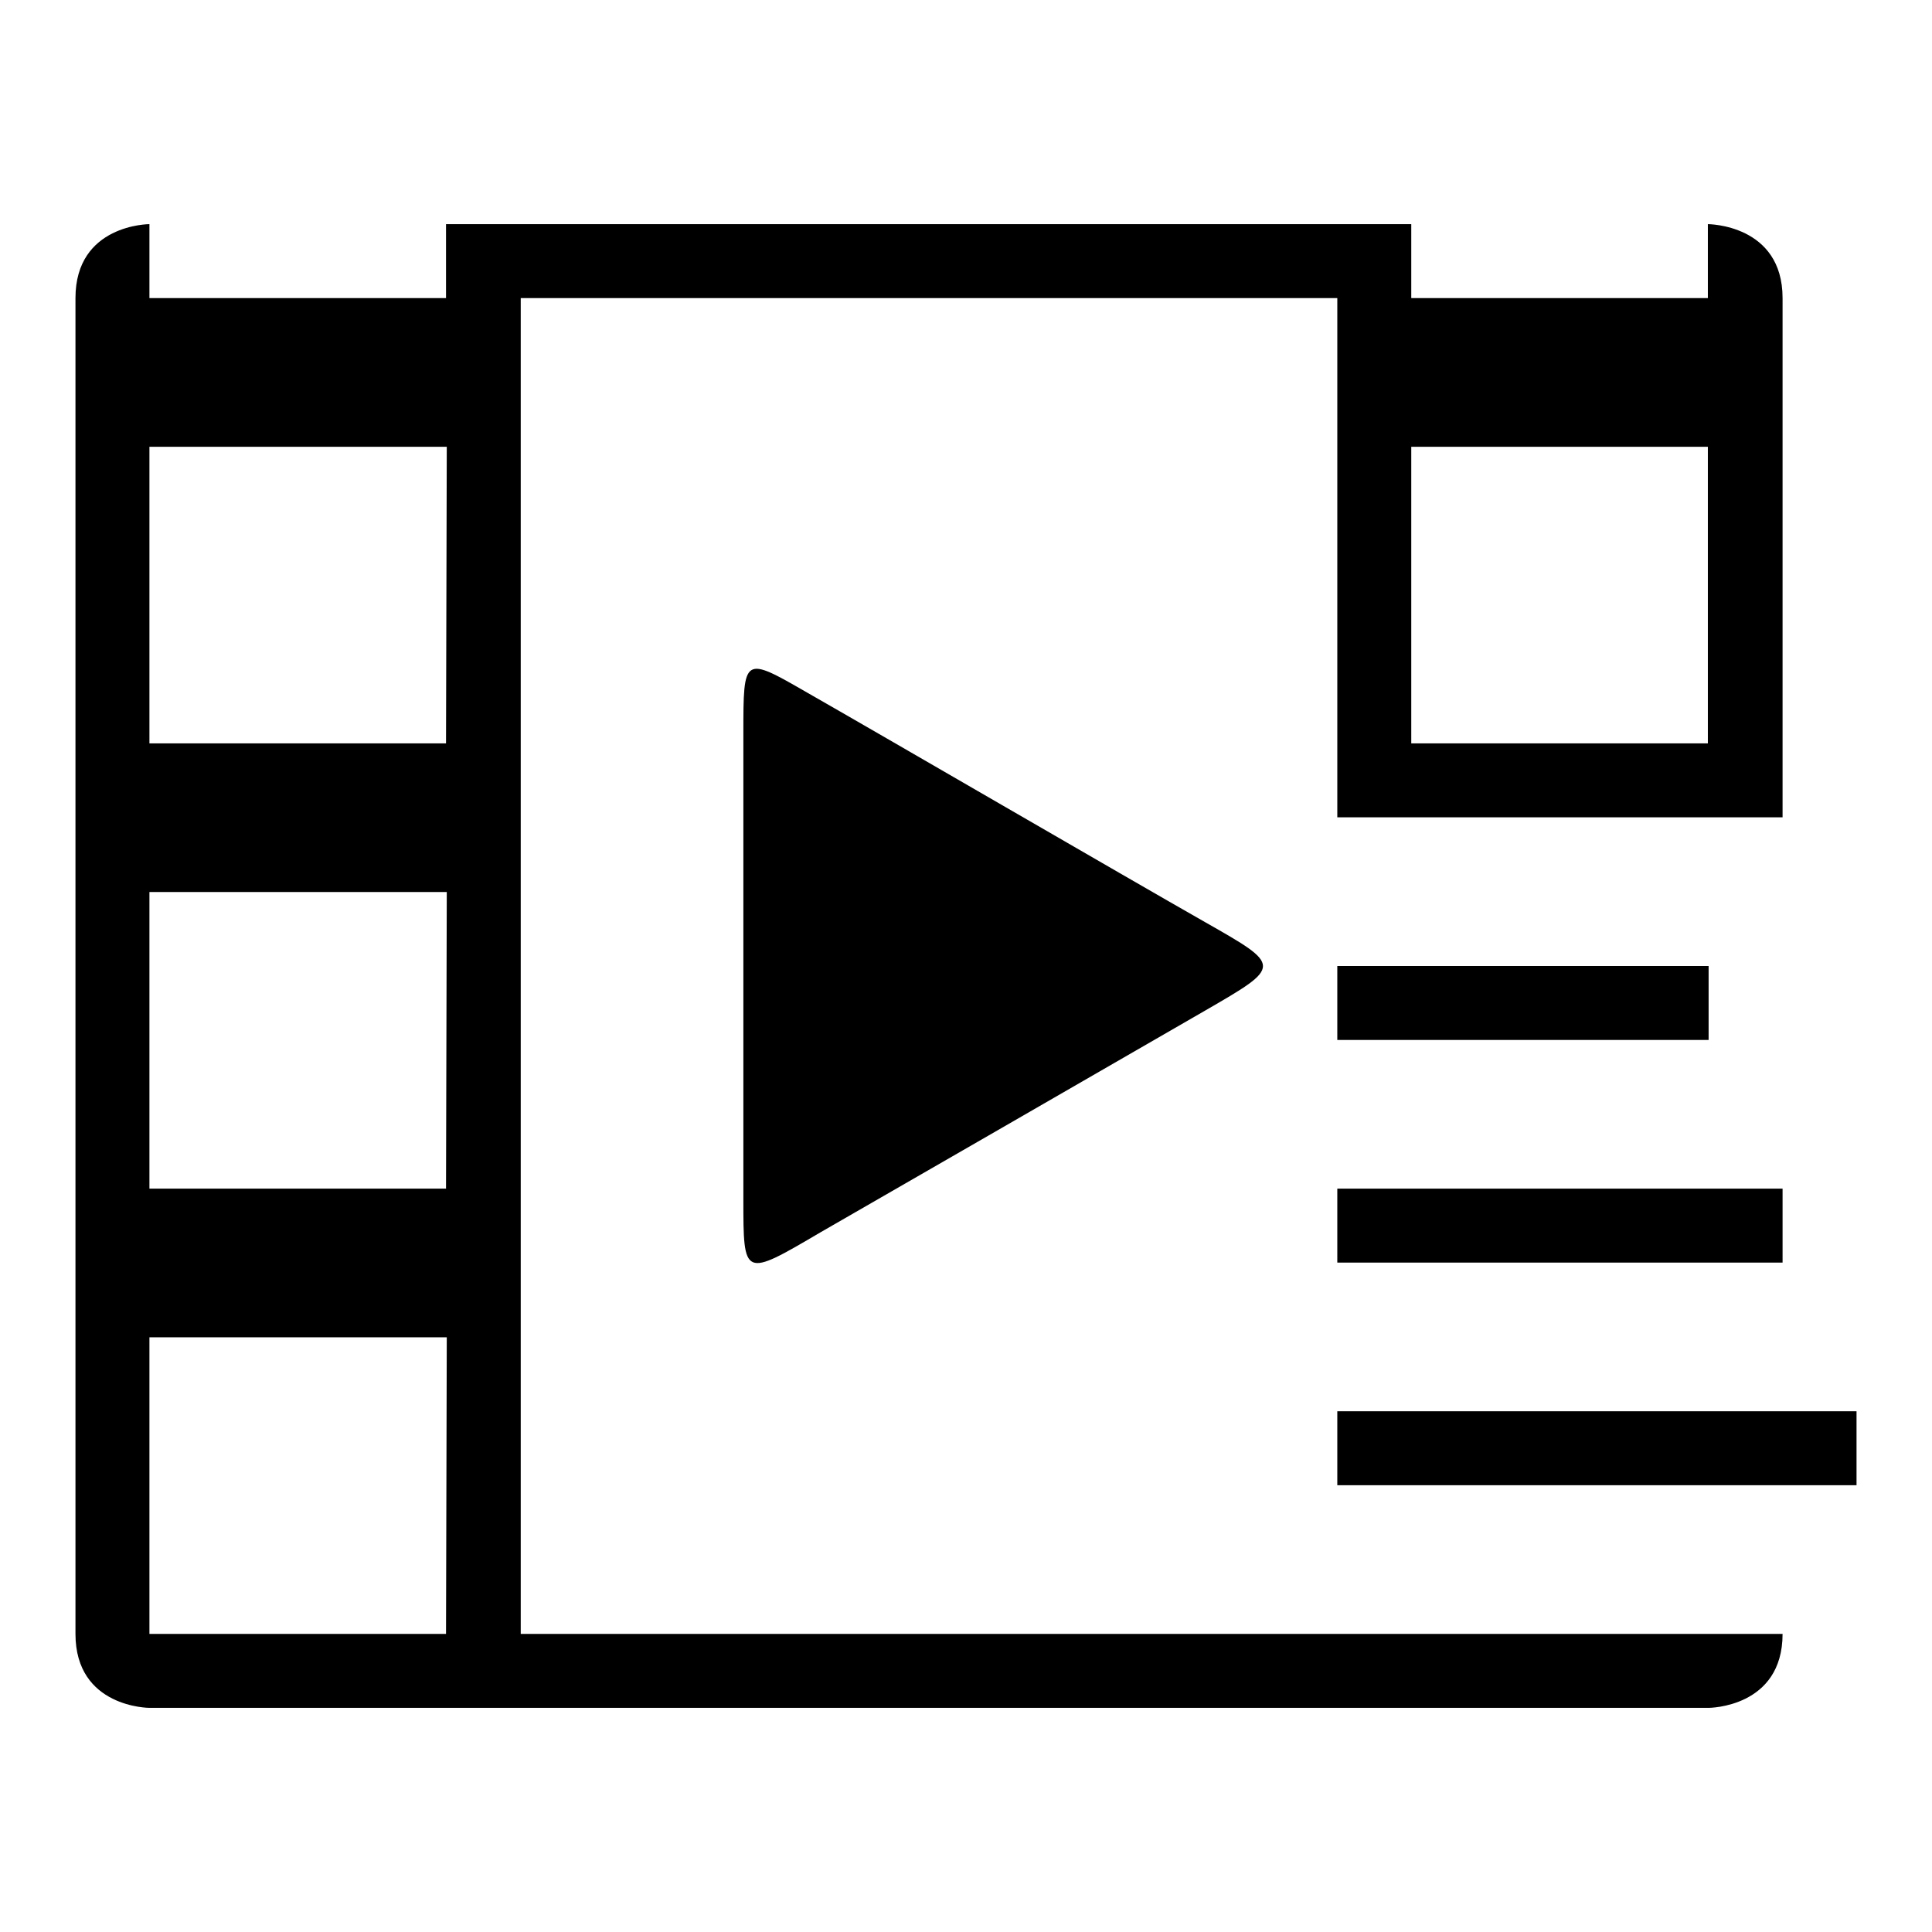
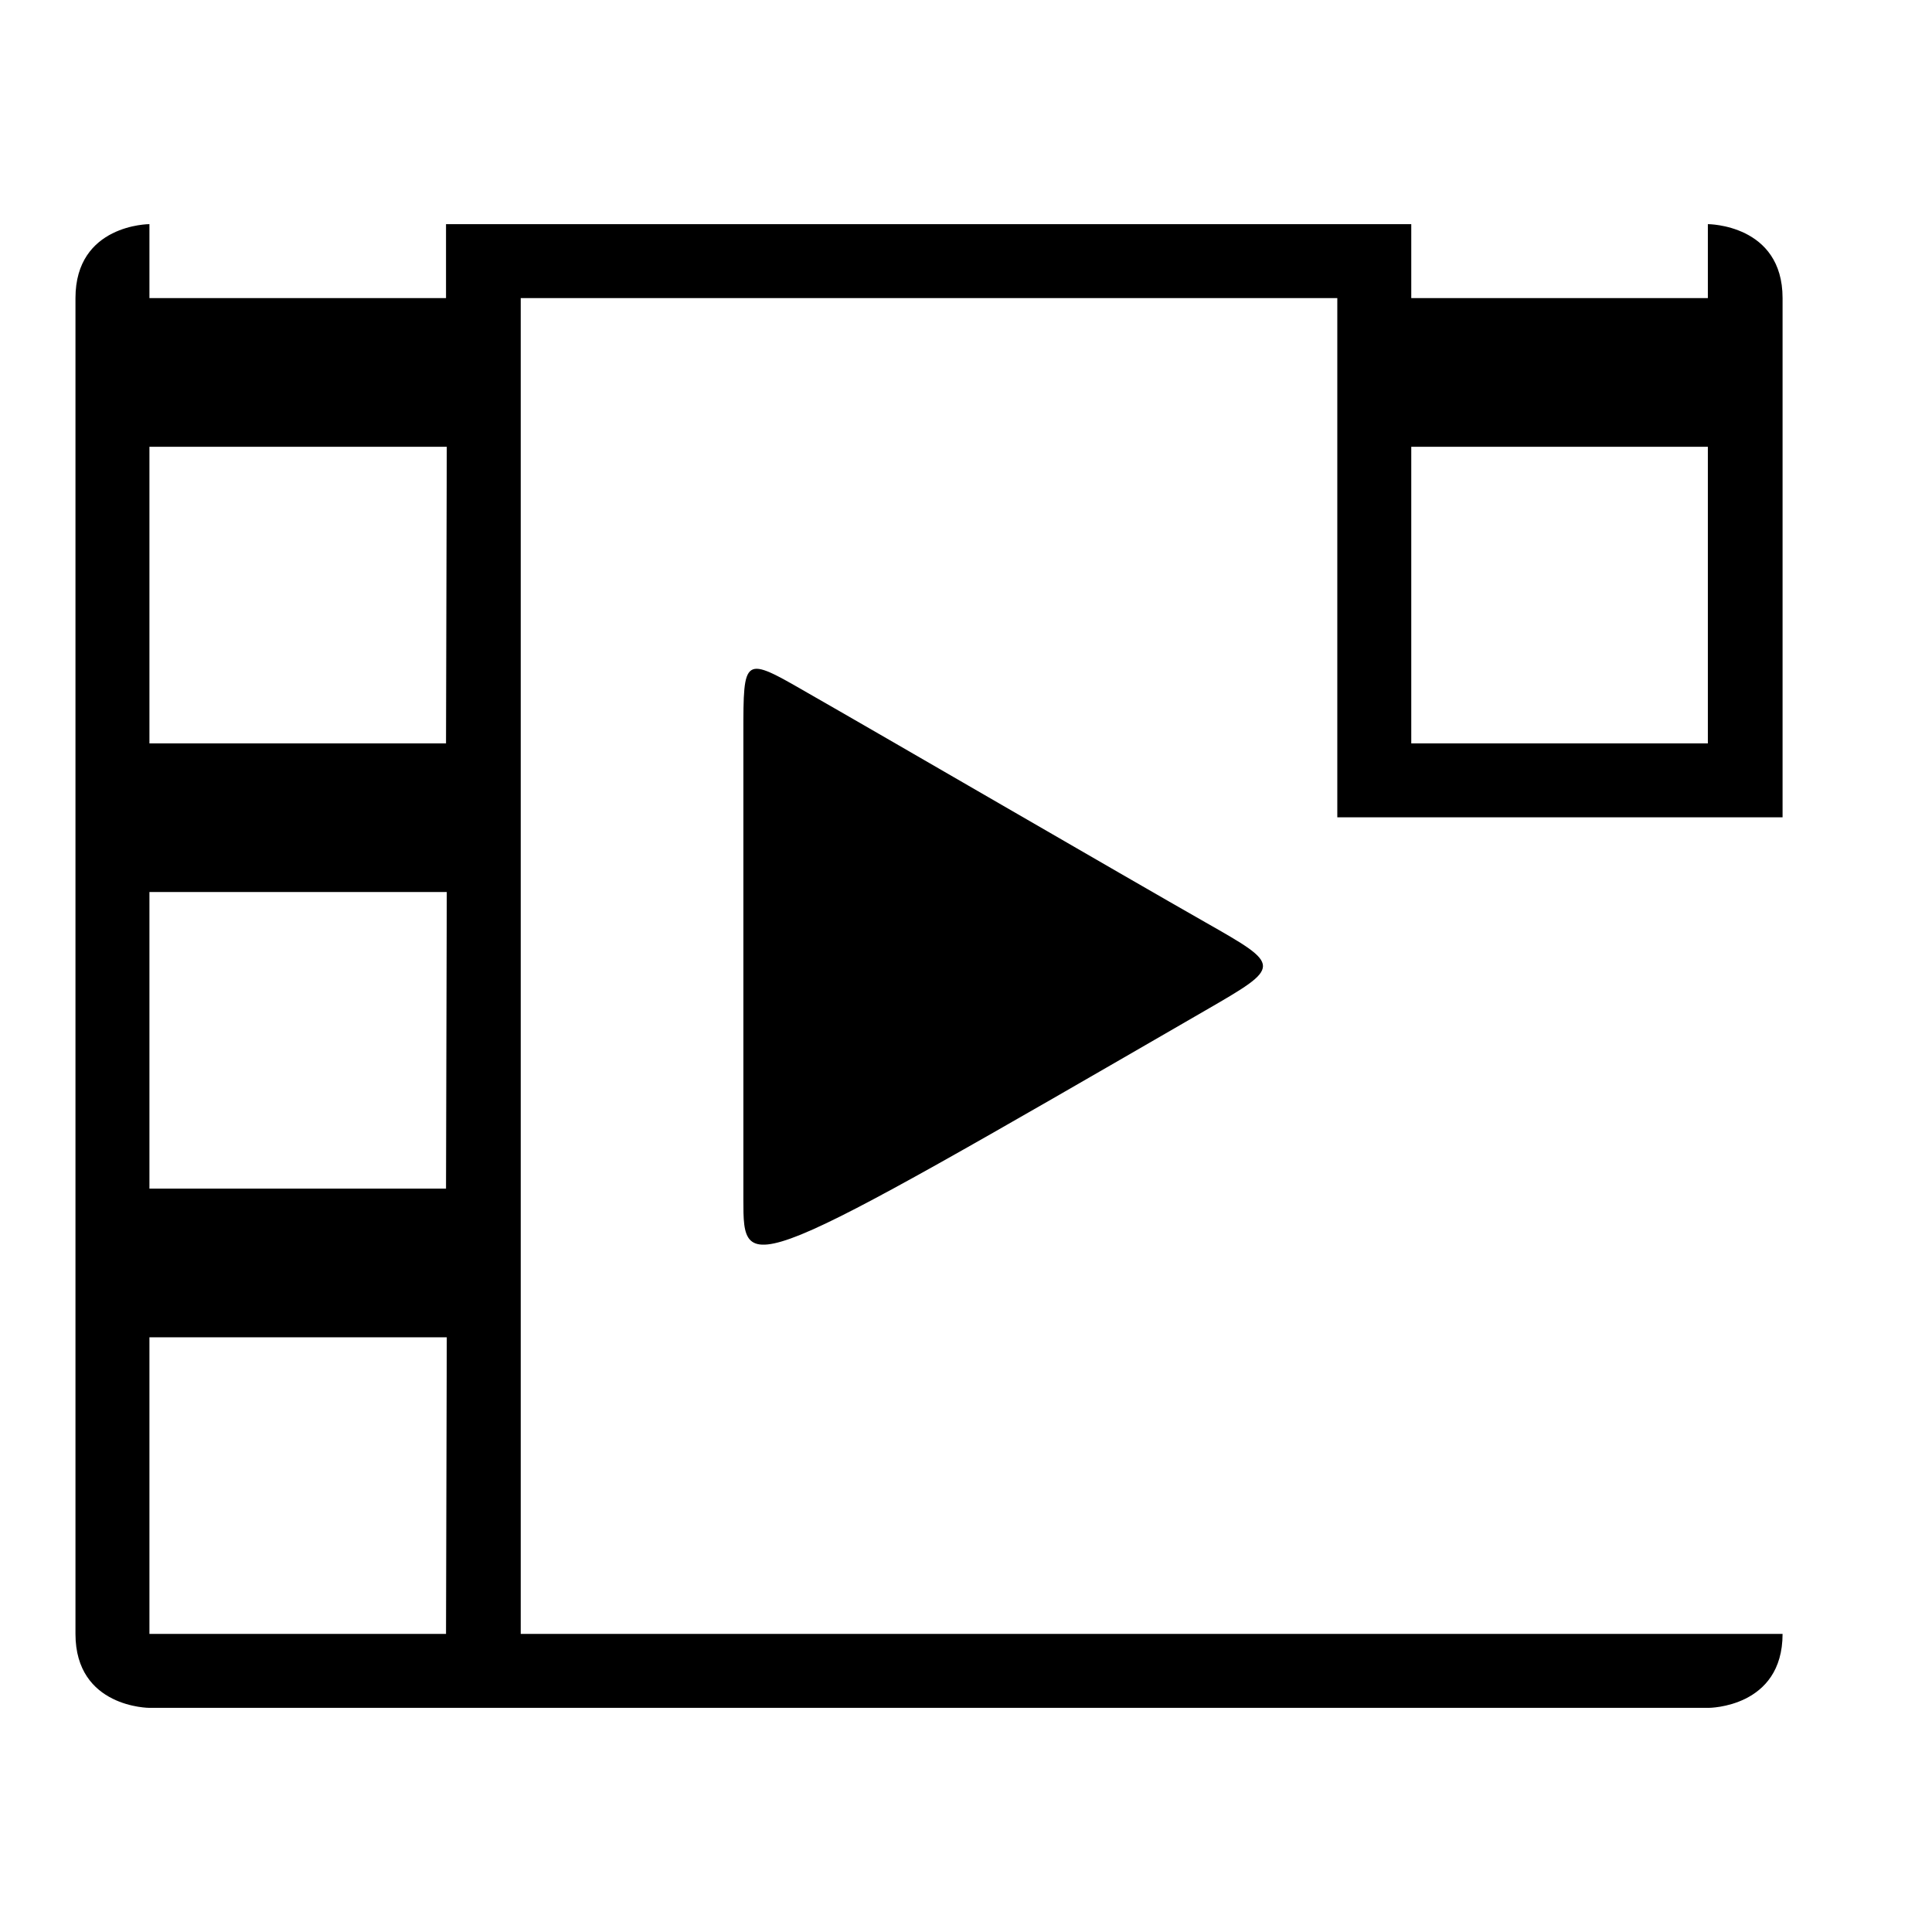
<svg xmlns="http://www.w3.org/2000/svg" version="1.1" x="0px" y="0px" viewBox="0 0 256 256" enable-background="new 0 0 256 256" xml:space="preserve">
  <g>
    <g>
-       <path fill="#000000" d="M98.5,158.9c0-1.7,0-51.4,0-61.7s0-10.3,8.5-5.4c8.6,4.9,42.5,24.6,52.7,30.4c10.2,5.8,10.2,5.8,0,11.7c-9.7,5.6-46.8,27-51,29.4C98.5,169.3,98.5,169.3,98.5,158.9z" />
-       <path fill="#000000" d="M177.2,187H246v9.8h-68.8V187z" />
-       <path fill="#000000" d="M177.2,157.5h59v9.8h-59V157.5z" />
-       <path fill="#000000" d="M177.2,128h49.2v9.8h-49.2V128z" />
+       <path fill="#000000" d="M98.5,158.9c0-1.7,0-51.4,0-61.7s0-10.3,8.5-5.4c8.6,4.9,42.5,24.6,52.7,30.4c10.2,5.8,10.2,5.8,0,11.7C98.5,169.3,98.5,169.3,98.5,158.9z" />
      <path fill="#000000" d="M236.2,39.5c0,9.8,0,68.8,0,68.8h-59V39.5H69v177h167.2c0,9.8-9.8,9.8-9.8,9.8H19.8c0,0-9.8,0-9.8-9.8s0-167.2,0-177c0-9.8,9.8-9.8,9.8-9.8v9.8h39.3v-9.8H187v9.8h39.3v-9.8C226.3,29.7,236.2,29.7,236.2,39.5z M59.2,177.2H19.8v39.3h39.3L59.2,177.2L59.2,177.2z M59.2,118.2H19.8v39.3h39.3L59.2,118.2L59.2,118.2z M59.2,59.2H19.8v39.3h39.3L59.2,59.2L59.2,59.2z M226.3,59.2H187v39.3h39.3V59.2z" />
    </g>
  </g>
</svg>